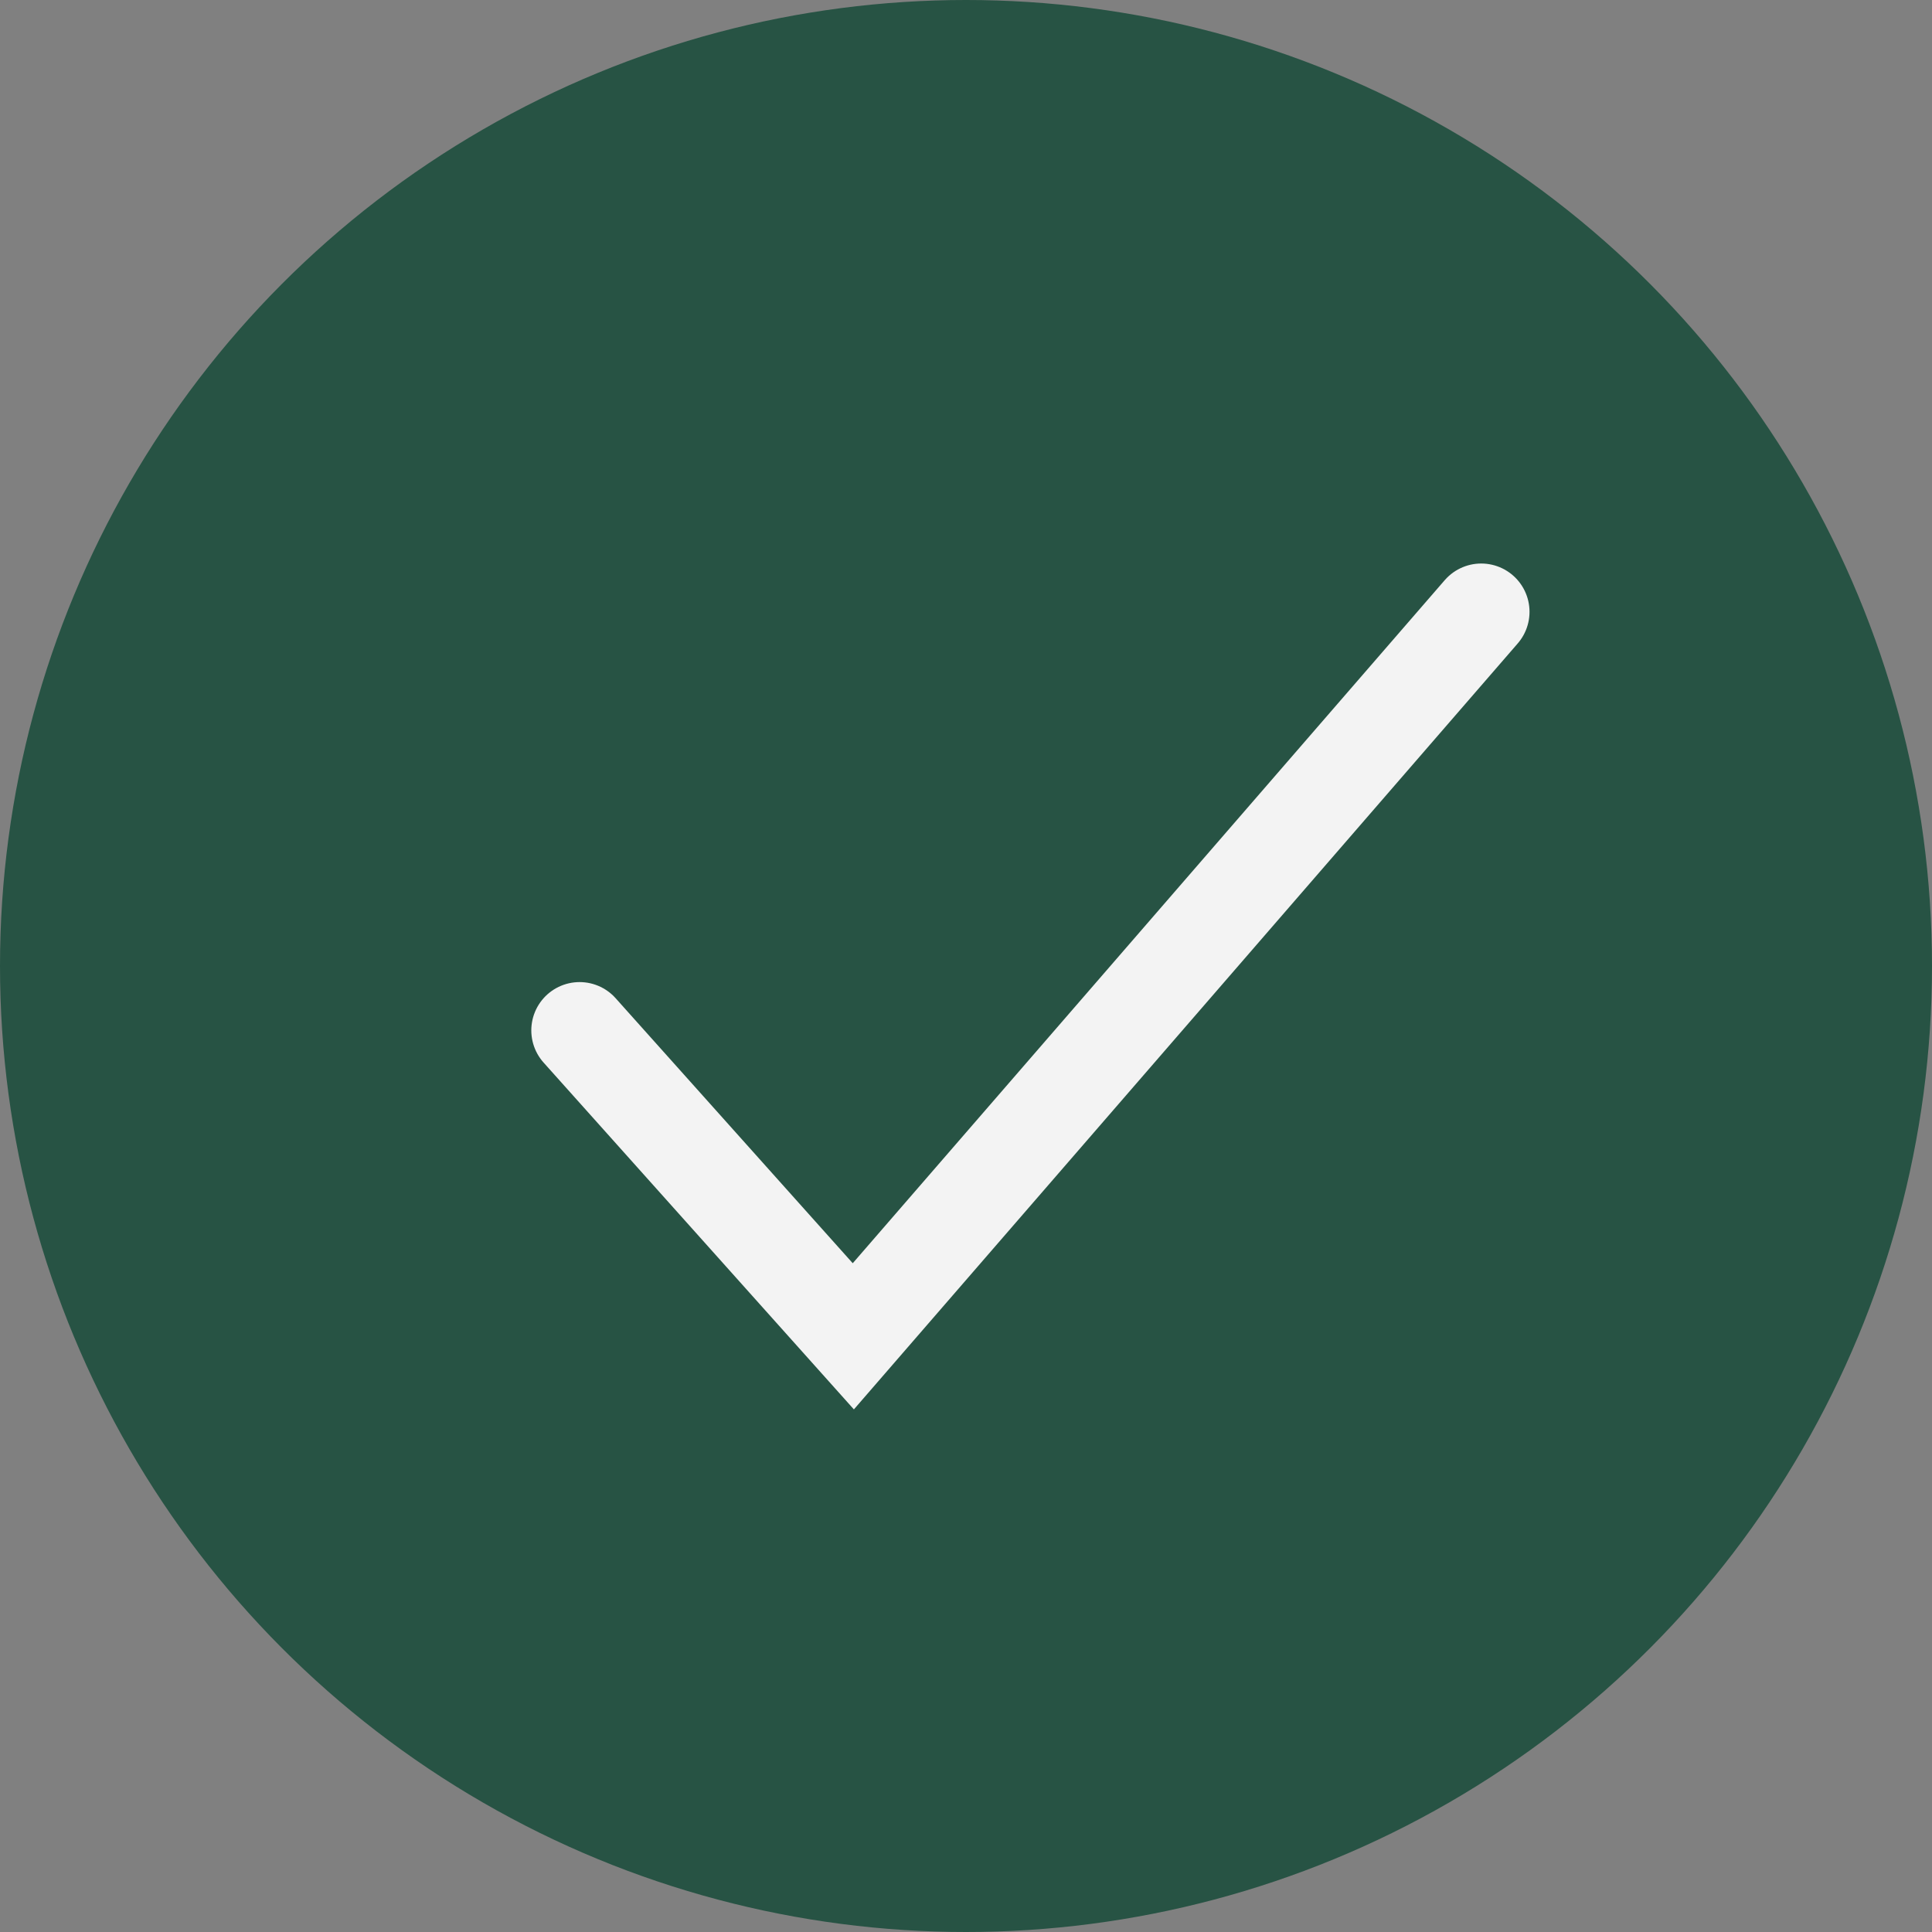
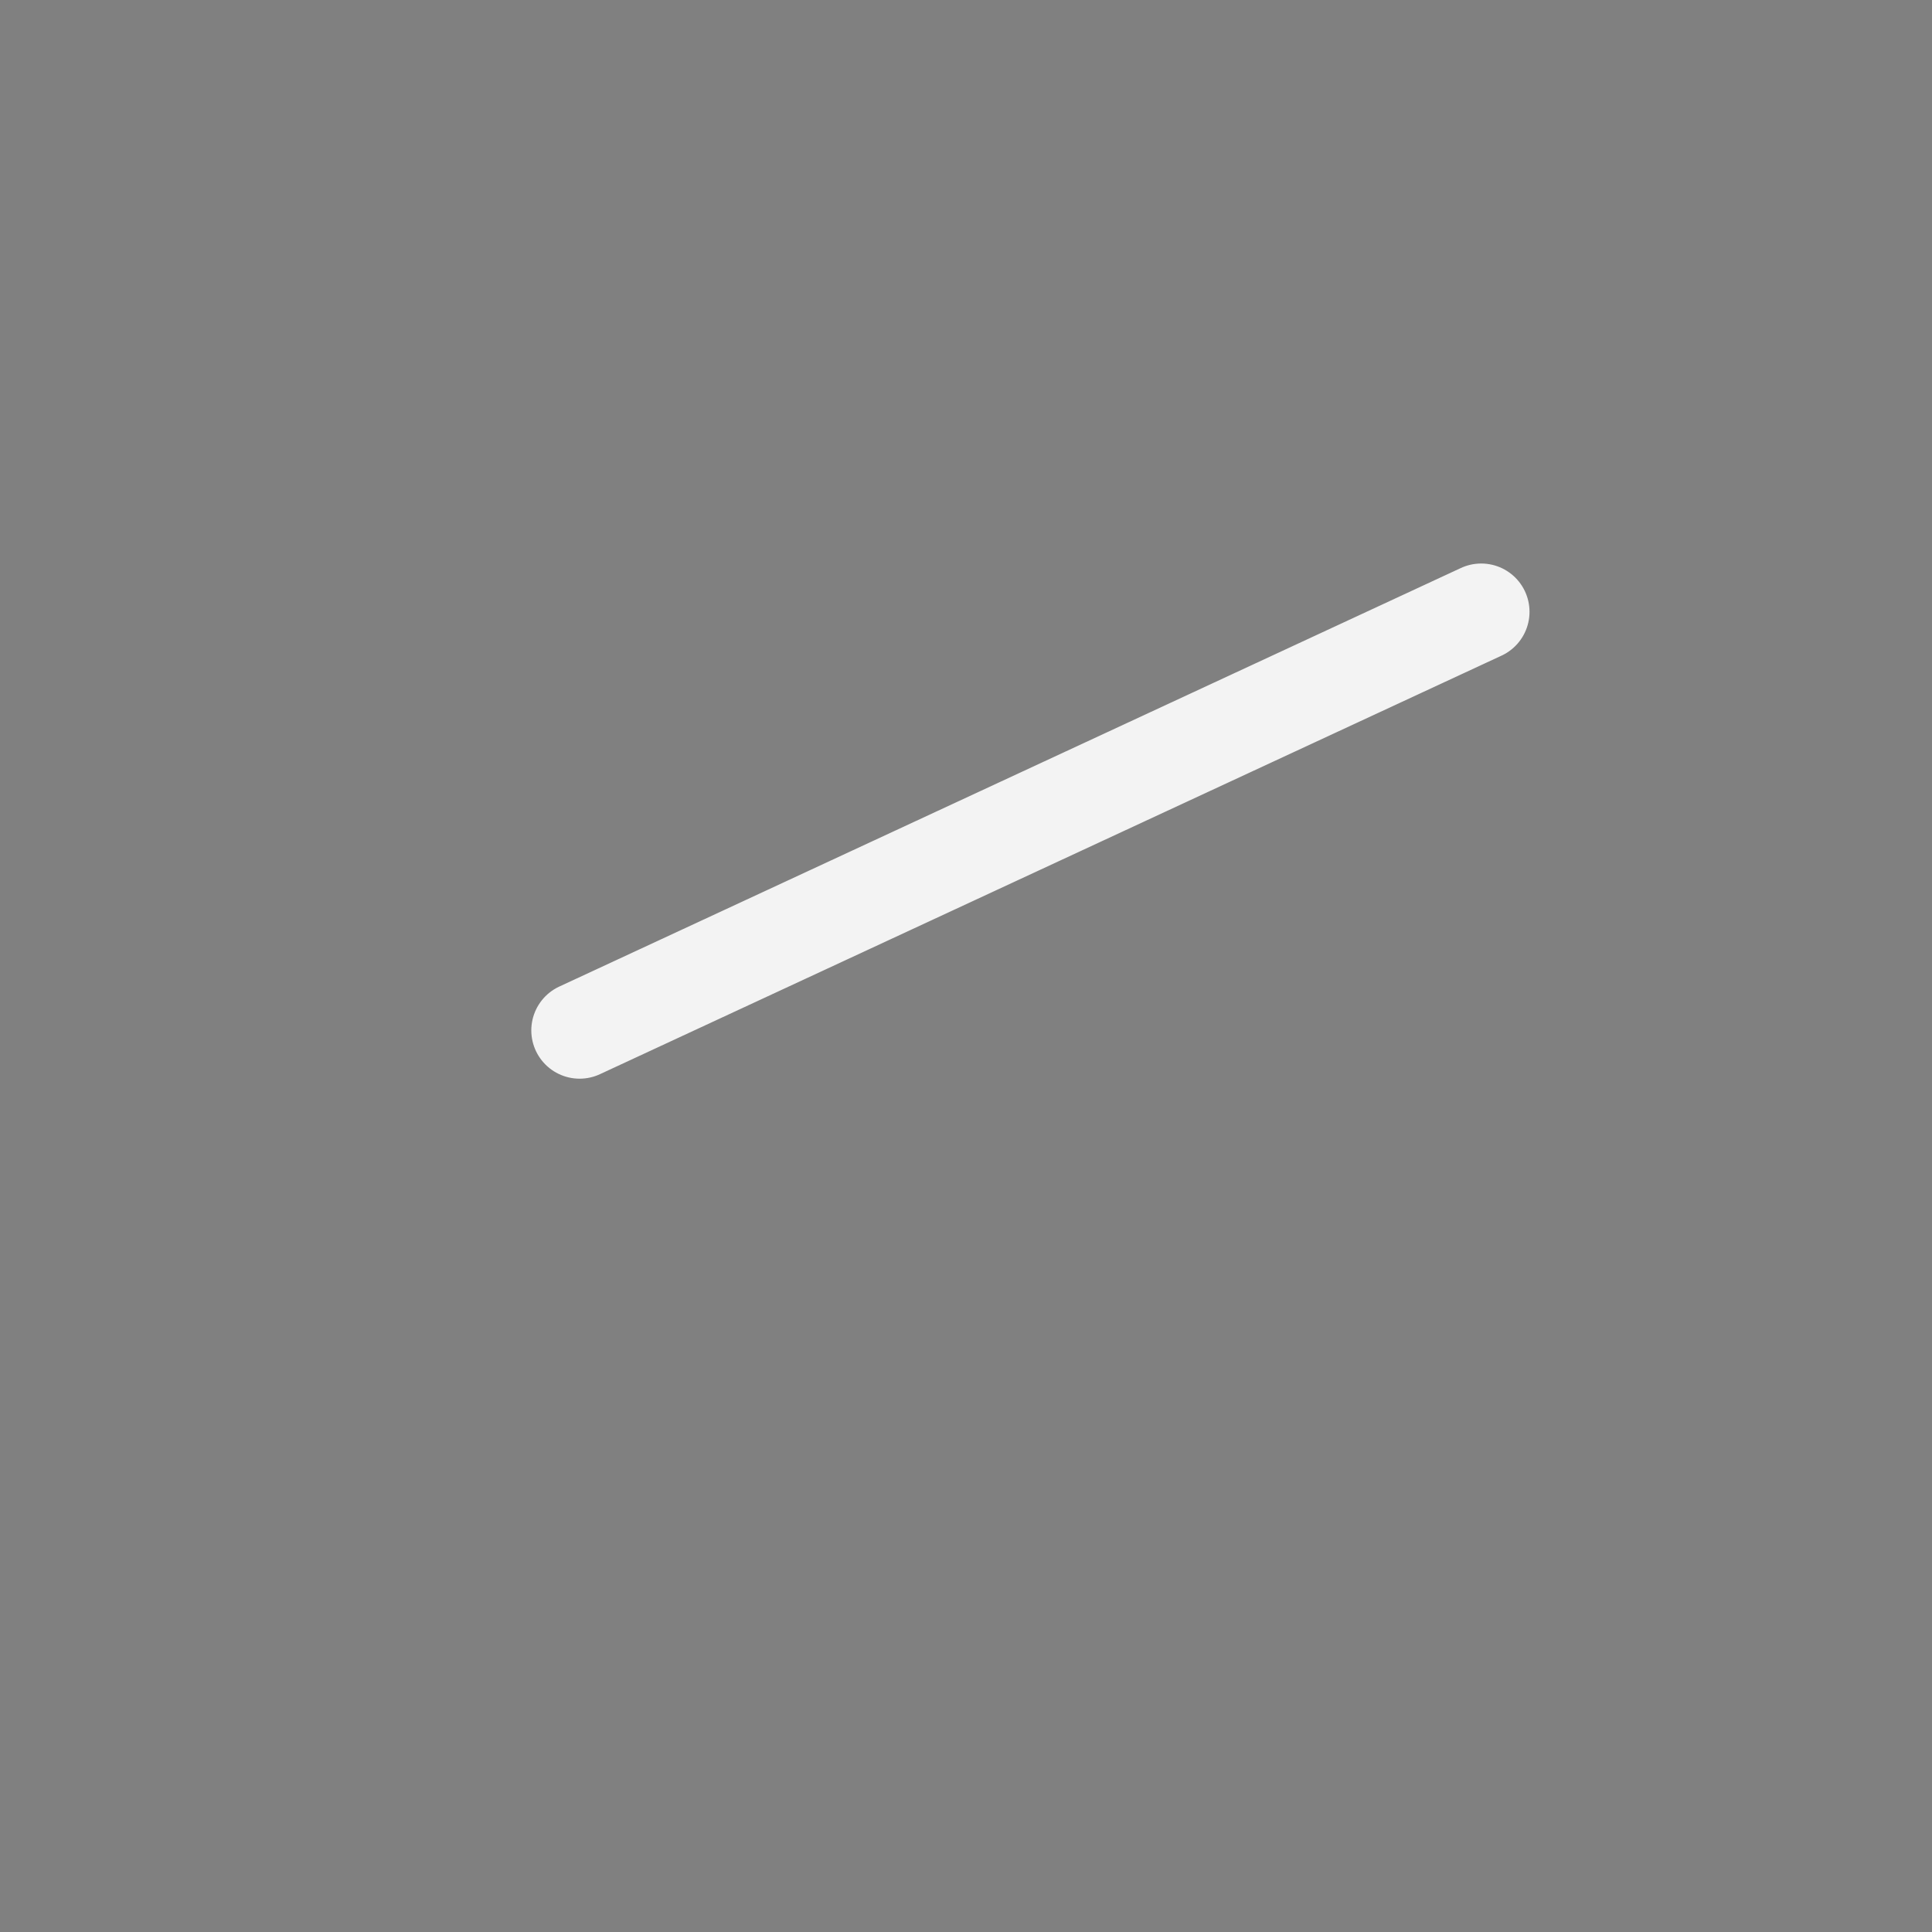
<svg xmlns="http://www.w3.org/2000/svg" width="40" height="40" viewBox="0 0 40 40" fill="none">
  <rect x="0" y="0" width="40" height="40" fill="#808080" stroke="none" />
-   <circle cx="20" cy="20" r="20" fill="#275344" />
-   <path d="M12 21.333L17.667 27.667L30.667 12.667" stroke="#F3F3F3" stroke-width="2" stroke-linecap="round" />
+   <path d="M12 21.333L30.667 12.667" stroke="#F3F3F3" stroke-width="2" stroke-linecap="round" />
</svg>